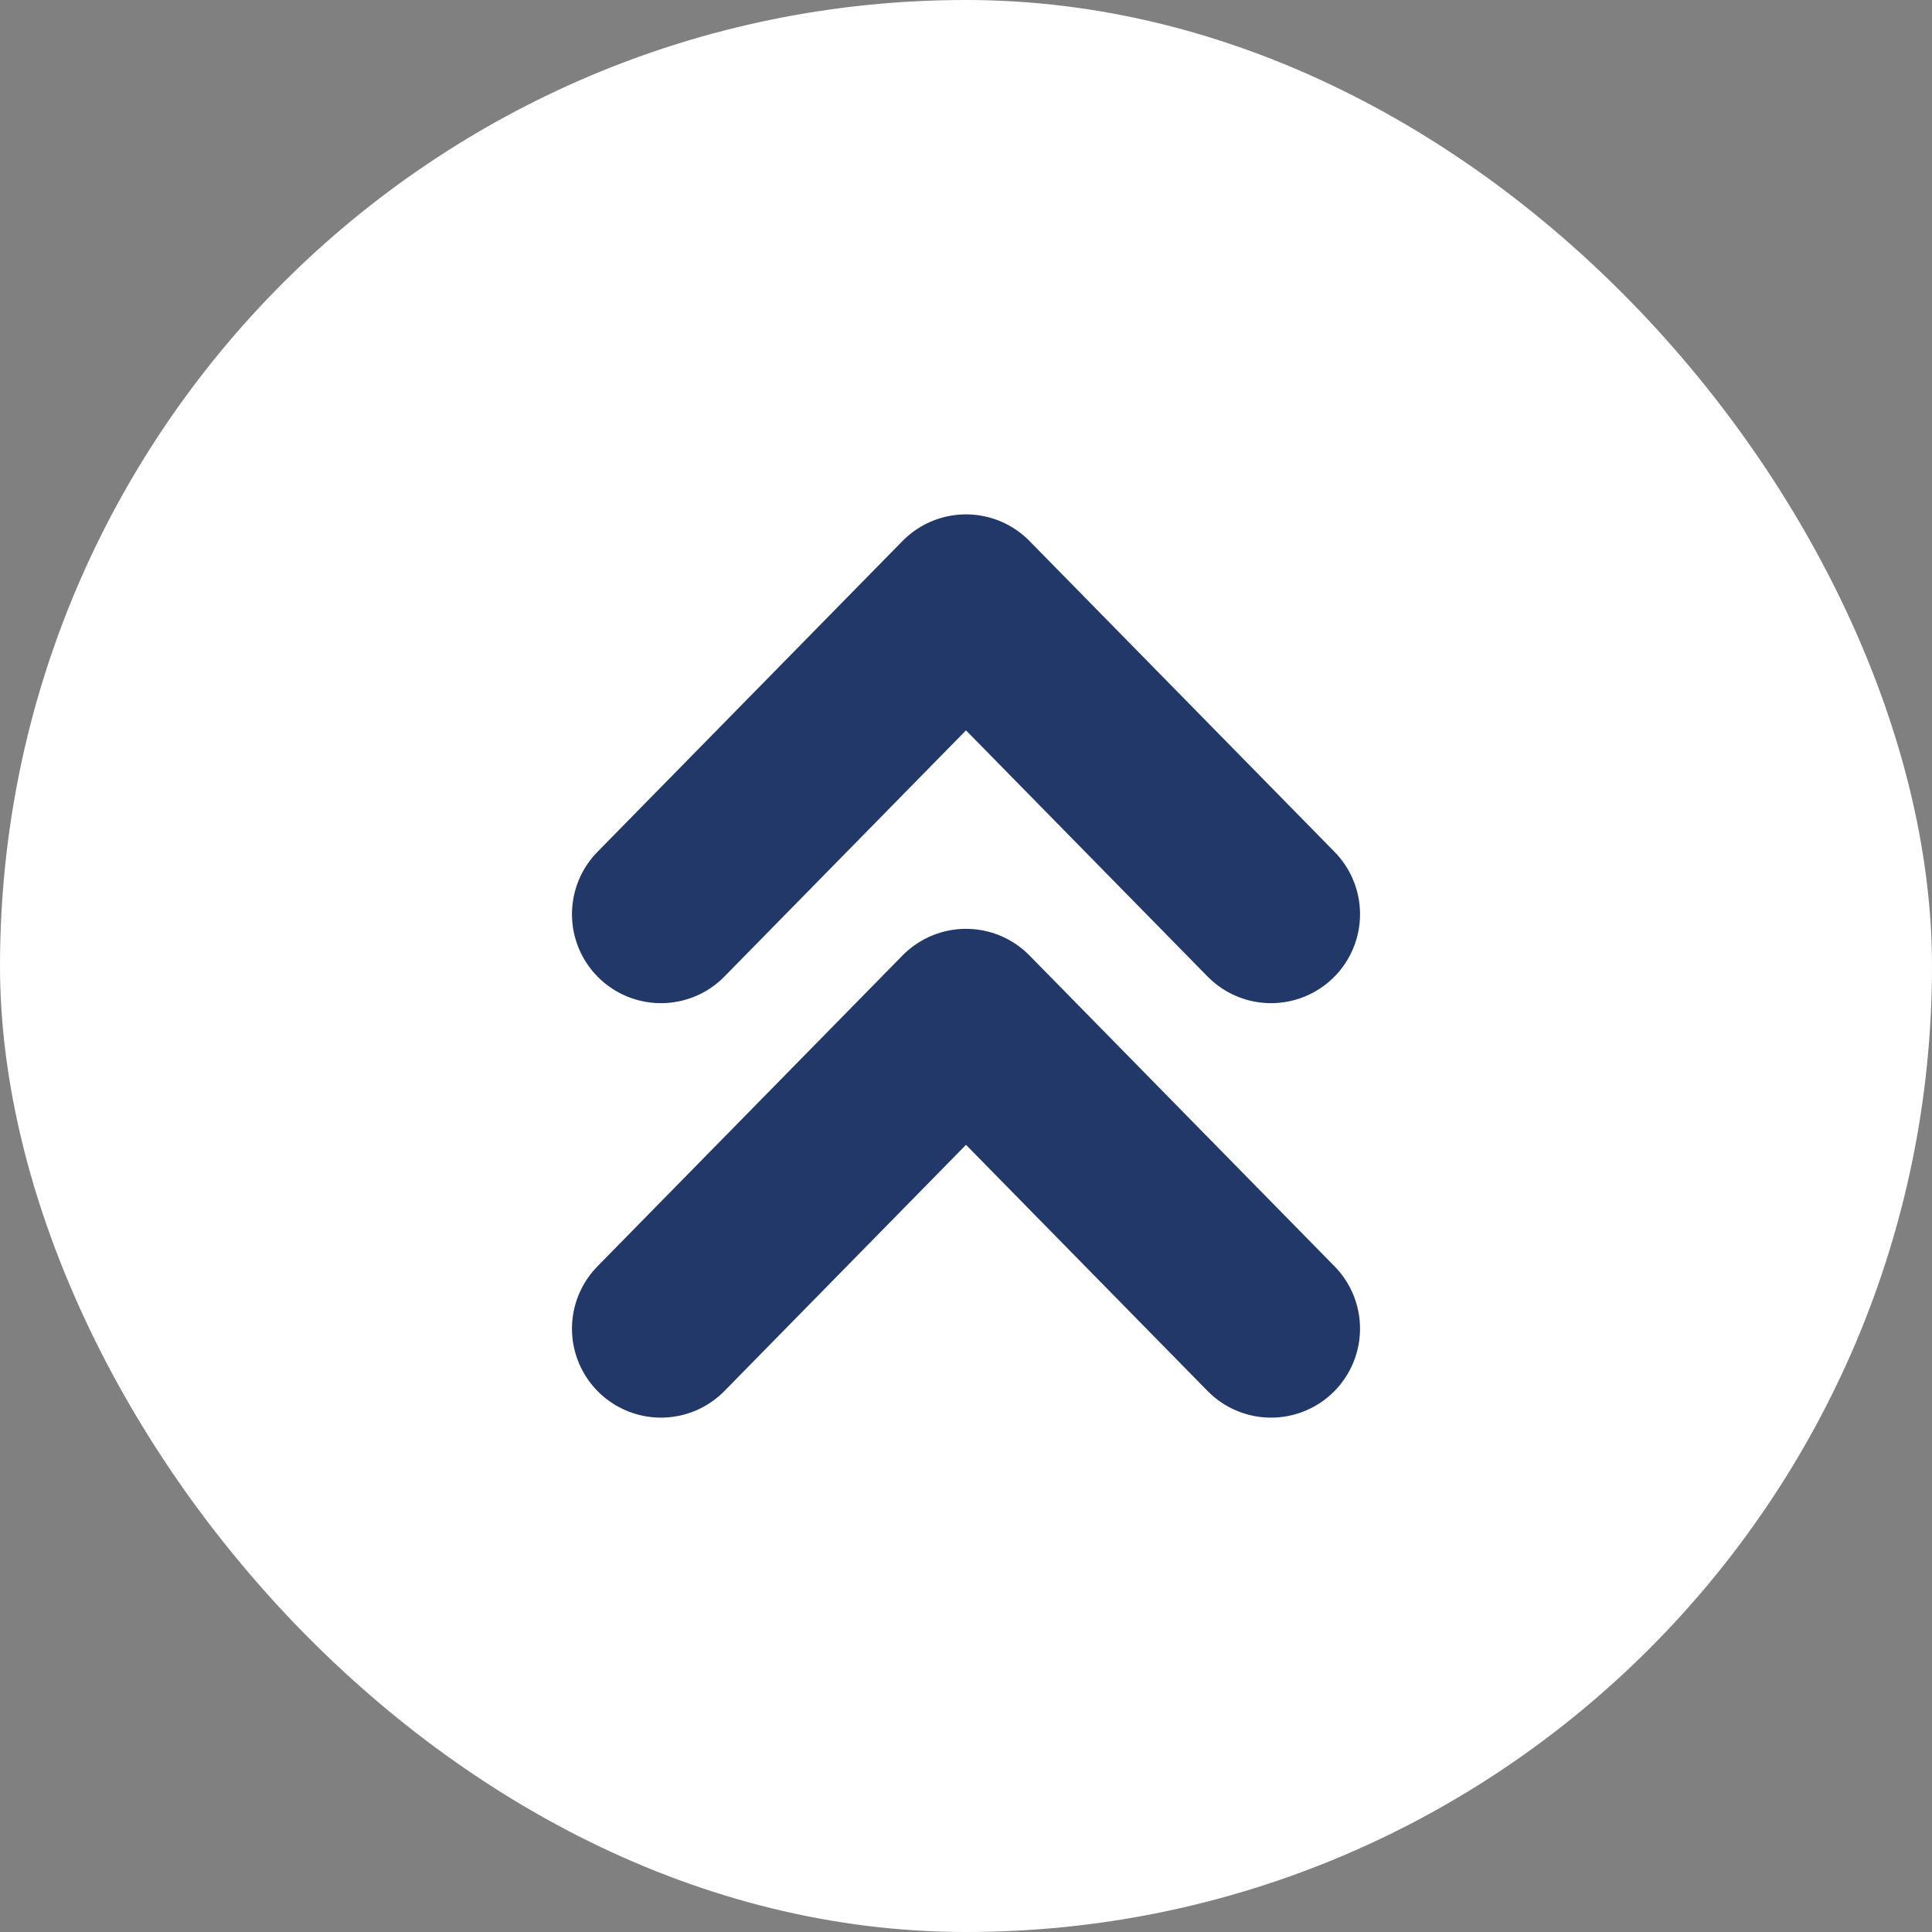
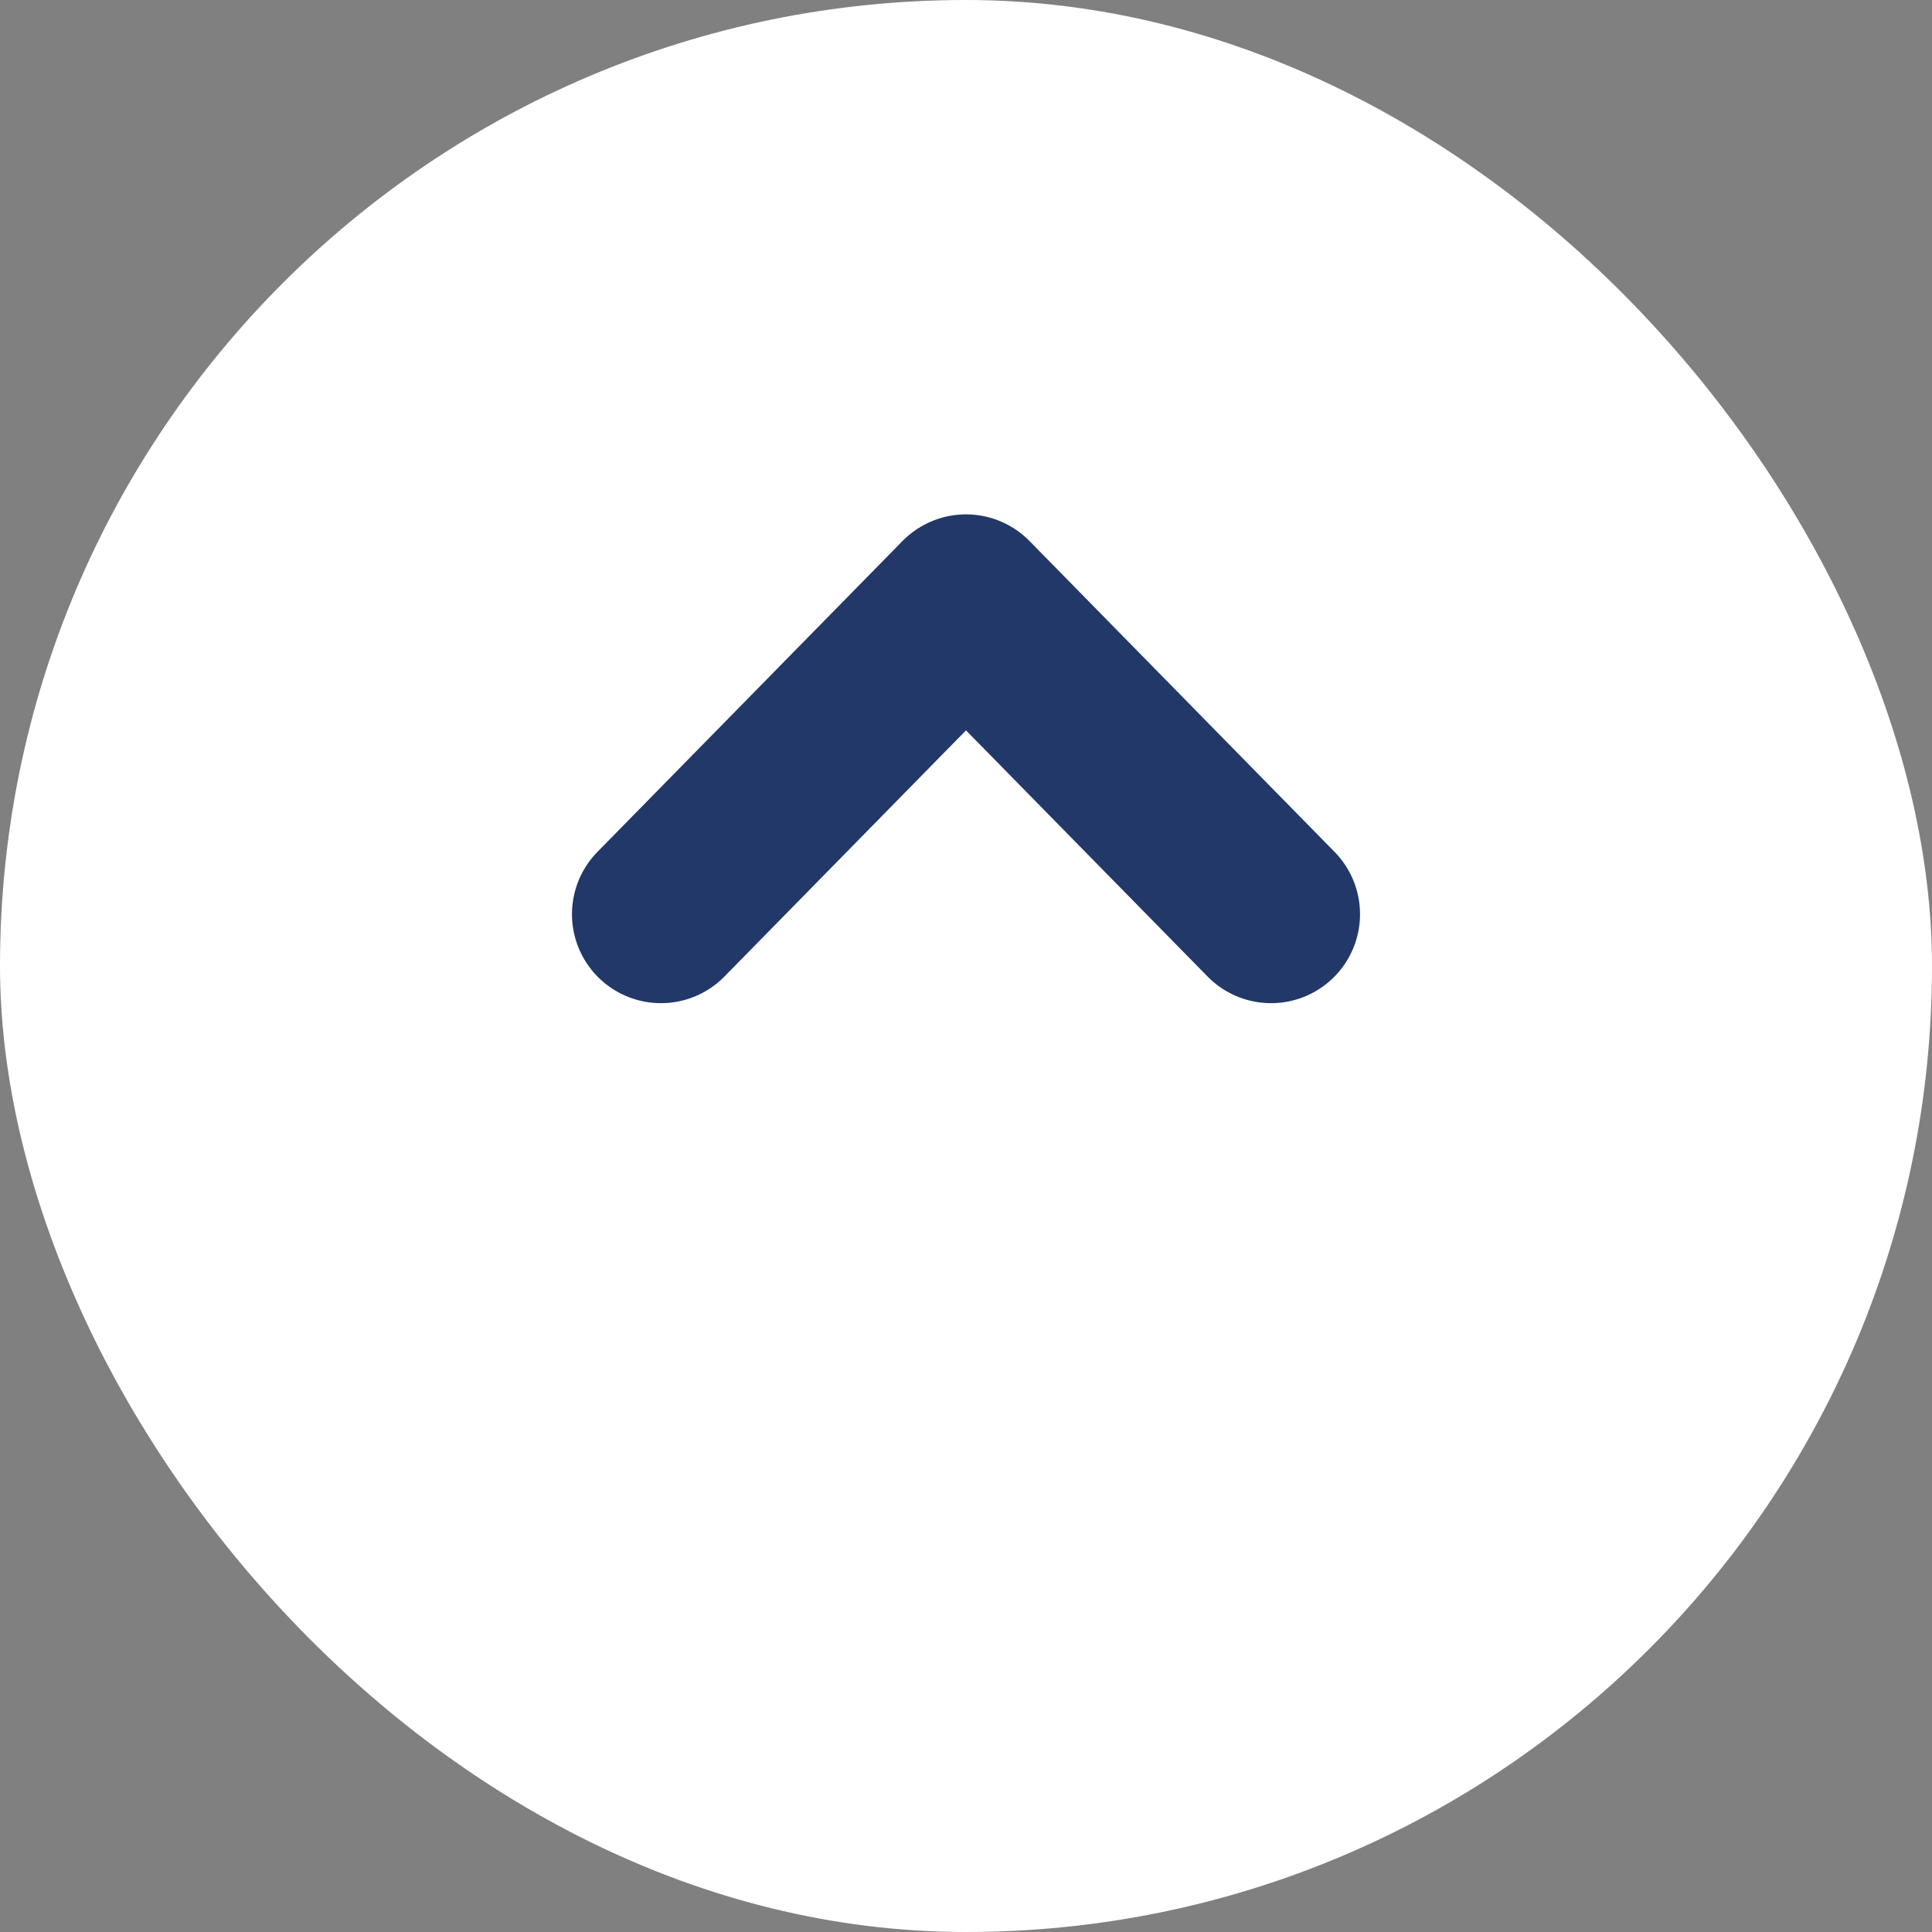
<svg xmlns="http://www.w3.org/2000/svg" width="38" height="38" viewBox="0 0 38 38" fill="none">
  <rect x="0" y="0" width="38" height="38" fill="#808080" stroke="none" />
  <rect width="38" height="38" rx="19" fill="white" />
  <path d="M25 17.981L19 11.867L13 17.981" stroke="#213868" stroke-width="3.5" stroke-linecap="round" stroke-linejoin="round" />
-   <path d="M25 26.133L19 20.019L13 26.133" stroke="#213868" stroke-width="3.5" stroke-linecap="round" stroke-linejoin="round" />
</svg>